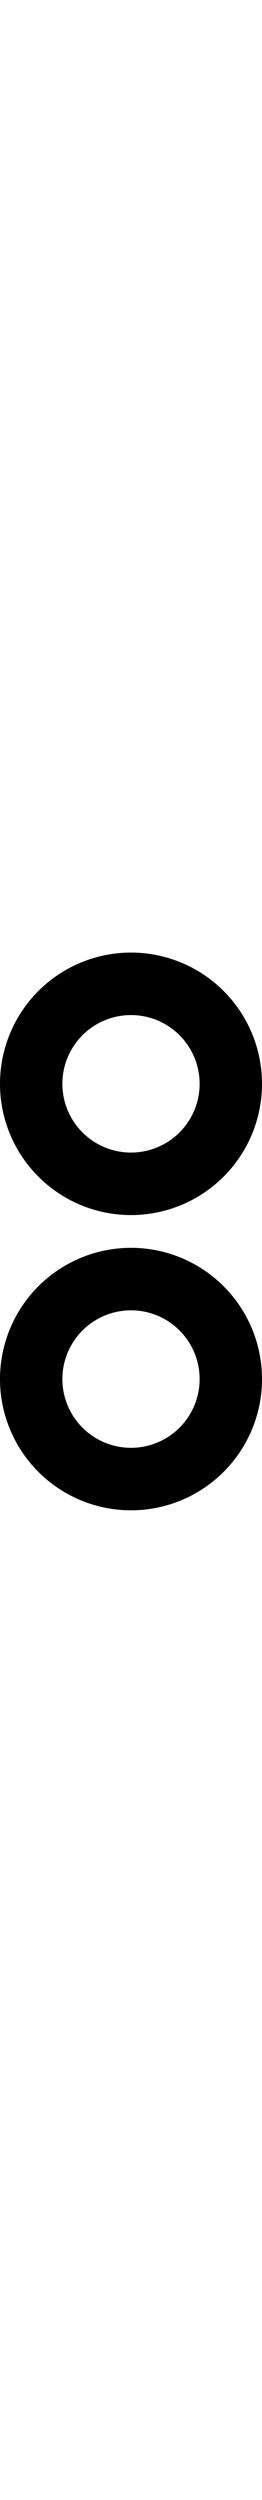
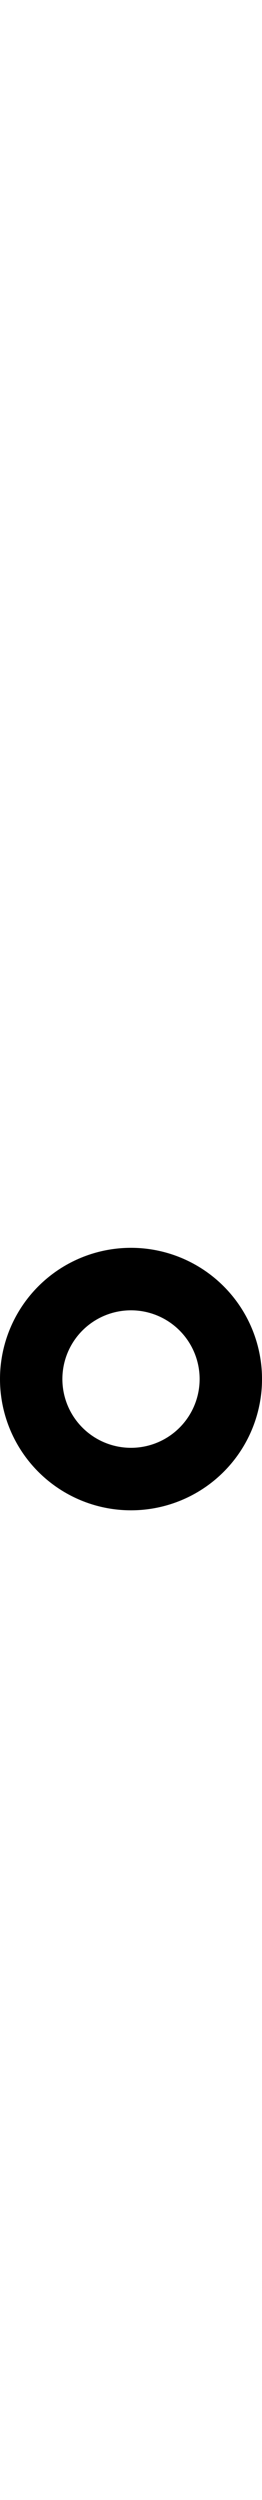
<svg xmlns="http://www.w3.org/2000/svg" width="5.25pt" height="50pt" viewBox="0 0 1.05 10" version="1.1" id="svg1">
  <defs id="defs1" />
  <g id="g4" transform="matrix(1,0,0,1,1.1551439e-5,3.8495434e-4)" style="stroke-width:1">
    <g id="g7">
      <g id="g8">
-         <path id="path4" style="fill:none;stroke:#000000;stroke-width:0.25" d="M 0.925,4.335 A 0.4,0.4 0 0 1 0.525,4.735 0.4,0.4 0 0 1 0.125,4.335 0.4,0.4 0 0 1 0.525,3.935 0.4,0.4 0 0 1 0.925,4.335 Z" />
        <path id="circle4" style="fill:none;stroke:#000000;stroke-width:0.25" d="M 0.925,5.516 A 0.4,0.4 0 0 1 0.525,5.916 0.4,0.4 0 0 1 0.125,5.516 0.4,0.4 0 0 1 0.525,5.116 0.4,0.4 0 0 1 0.925,5.516 Z" />
      </g>
    </g>
  </g>
</svg>